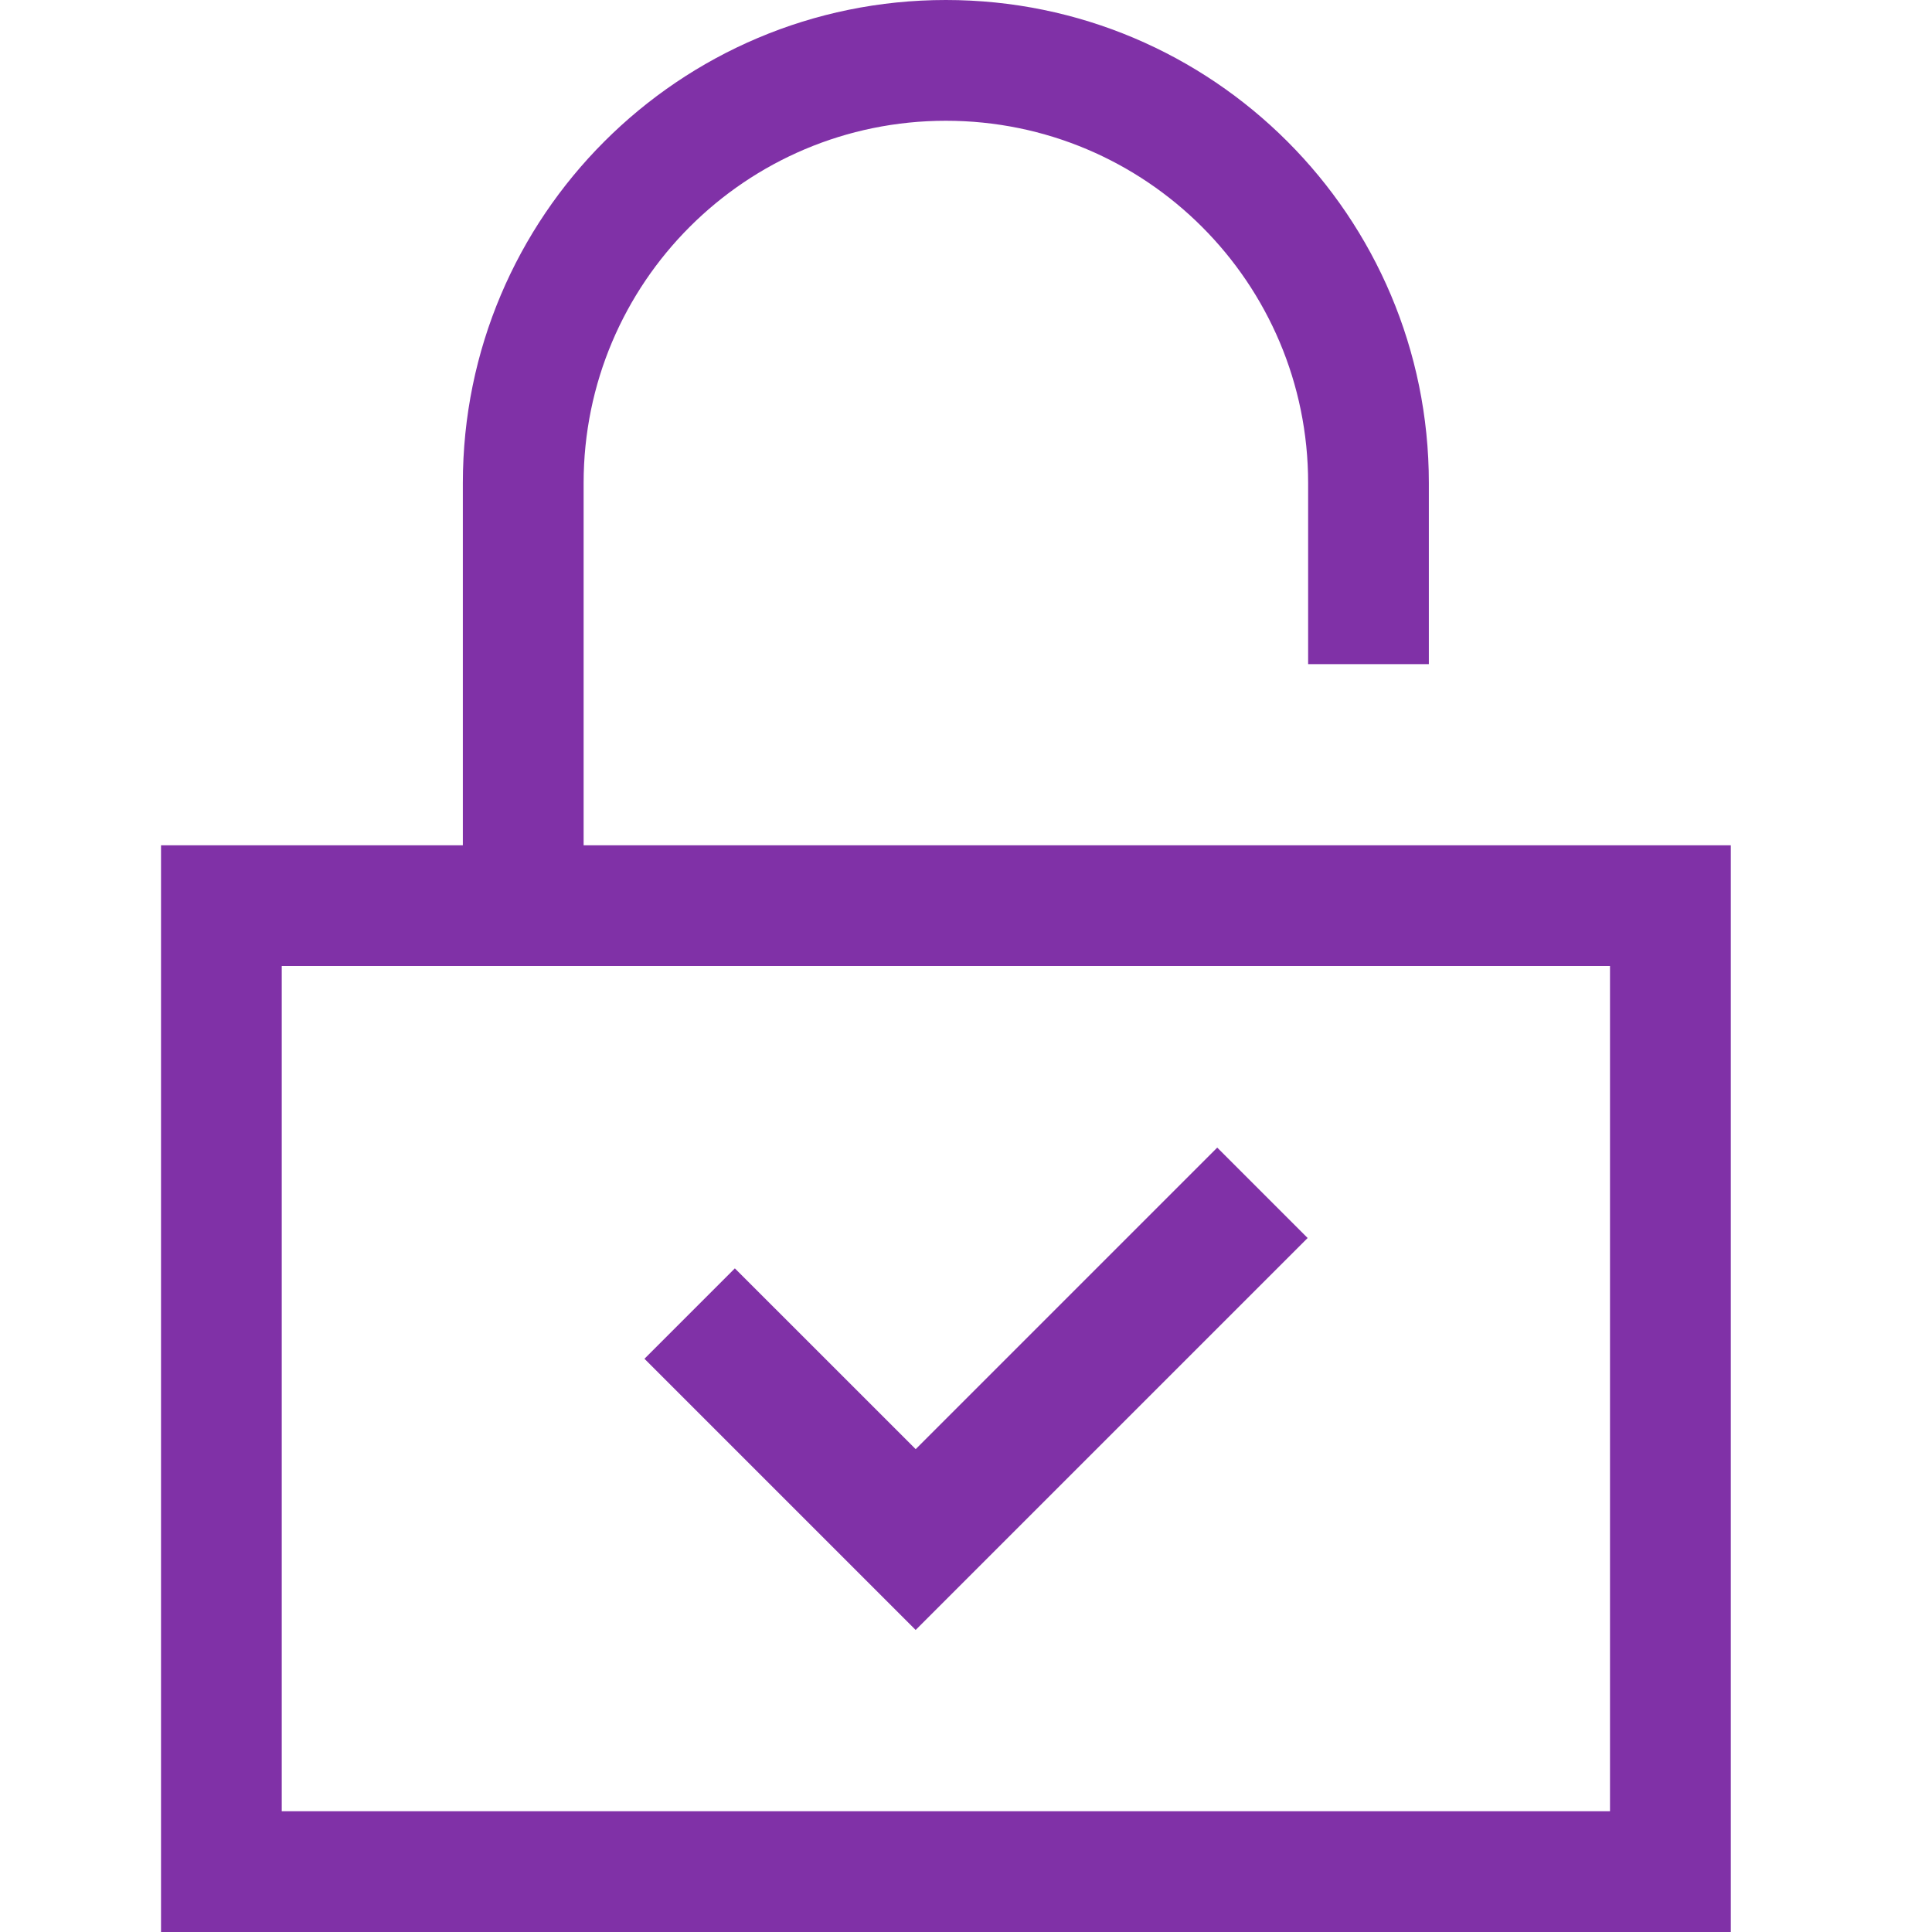
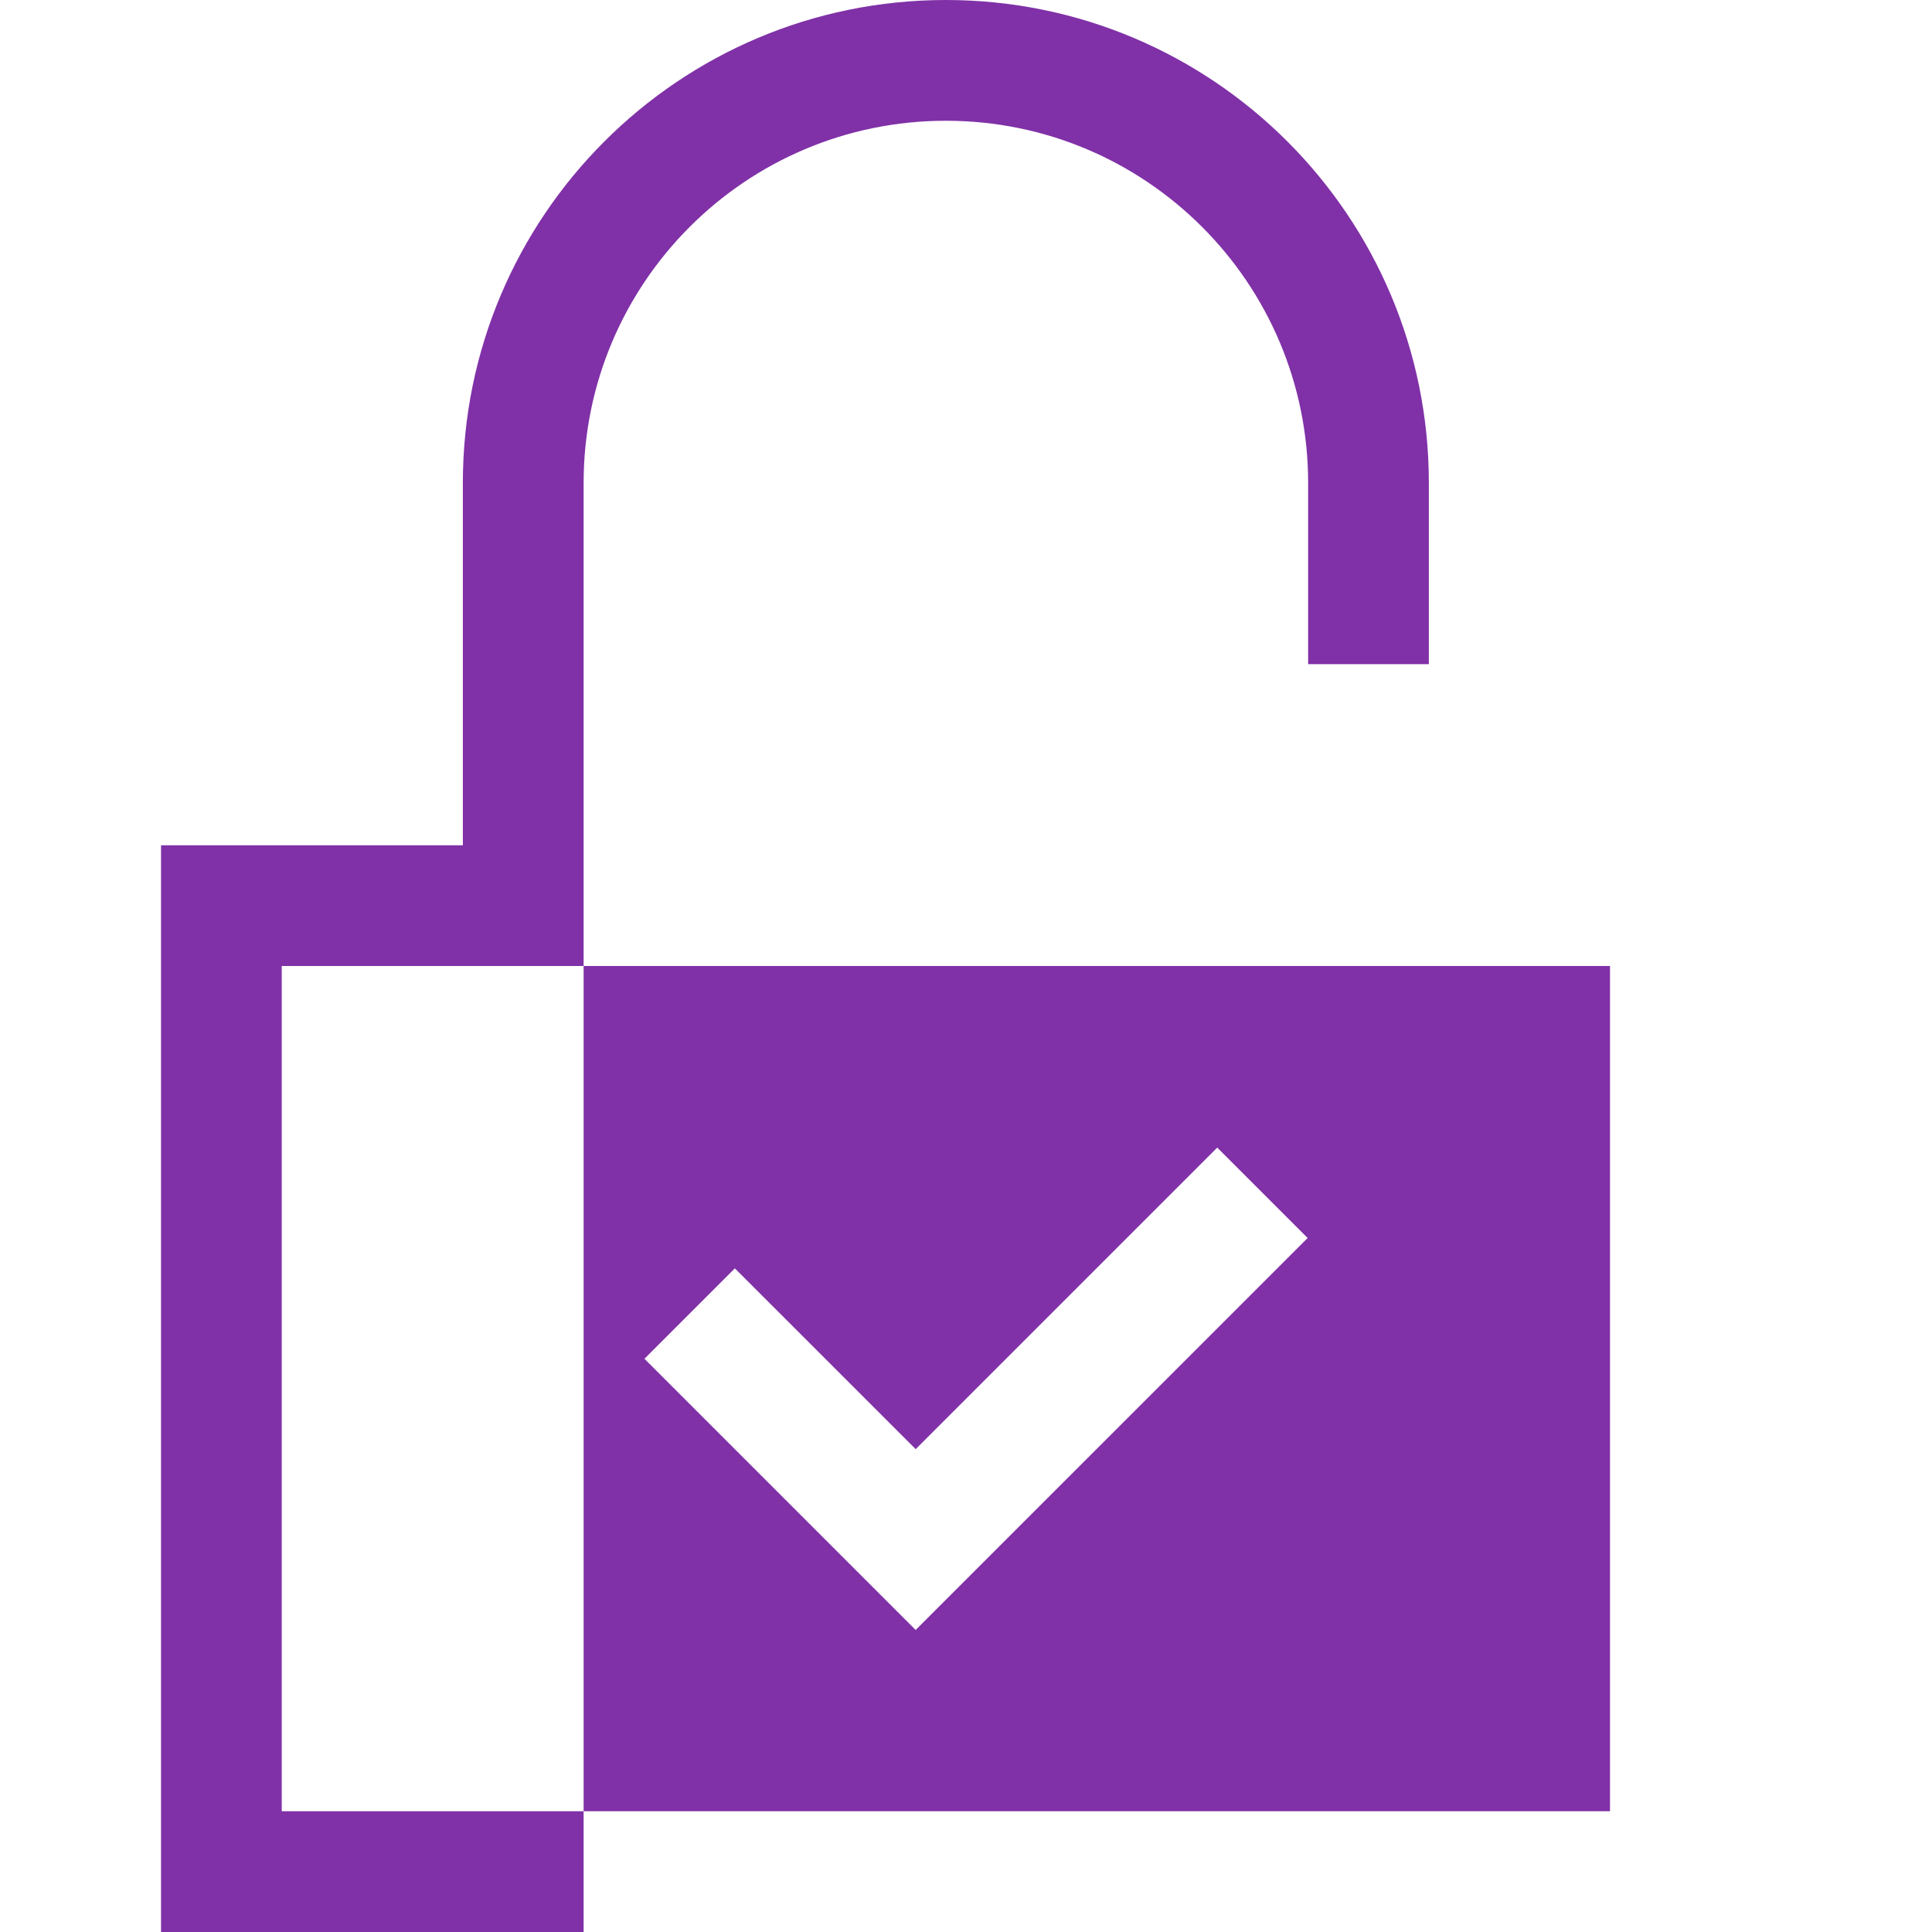
<svg xmlns="http://www.w3.org/2000/svg" version="1.1" x="0px" y="0px" width="48px" height="48px" viewBox="0 0 47.994 47.994" enable-background="new 0 0 47.994 47.994" xml:space="preserve">
-   <path fill="#8031A7" d="M14.498,20.998v-8.999c0-4.97,4.029-8.999,8.999-8.999c4.97,0,8.999,4.029,8.999,8.999v4.5h2.999v-4.5 C35.495,5.373,30.124,0,23.497,0c-6.626,0-11.999,5.373-11.999,11.999v8.999H4v26.997h38.996V20.998H14.498z M39.995,44.994H6.999 V23.997h32.996V44.994z M32.484,30.754l-2.246-2.246l-7.491,7.491l-4.492-4.491l-2.246,2.246l6.737,6.737L32.484,30.754z" />
+   <path fill="#8031A7" d="M14.498,20.998v-8.999c0-4.97,4.029-8.999,8.999-8.999c4.97,0,8.999,4.029,8.999,8.999v4.5h2.999v-4.5 C35.495,5.373,30.124,0,23.497,0c-6.626,0-11.999,5.373-11.999,11.999v8.999H4v26.997h38.996H14.498z M39.995,44.994H6.999 V23.997h32.996V44.994z M32.484,30.754l-2.246-2.246l-7.491,7.491l-4.492-4.491l-2.246,2.246l6.737,6.737L32.484,30.754z" />
</svg>